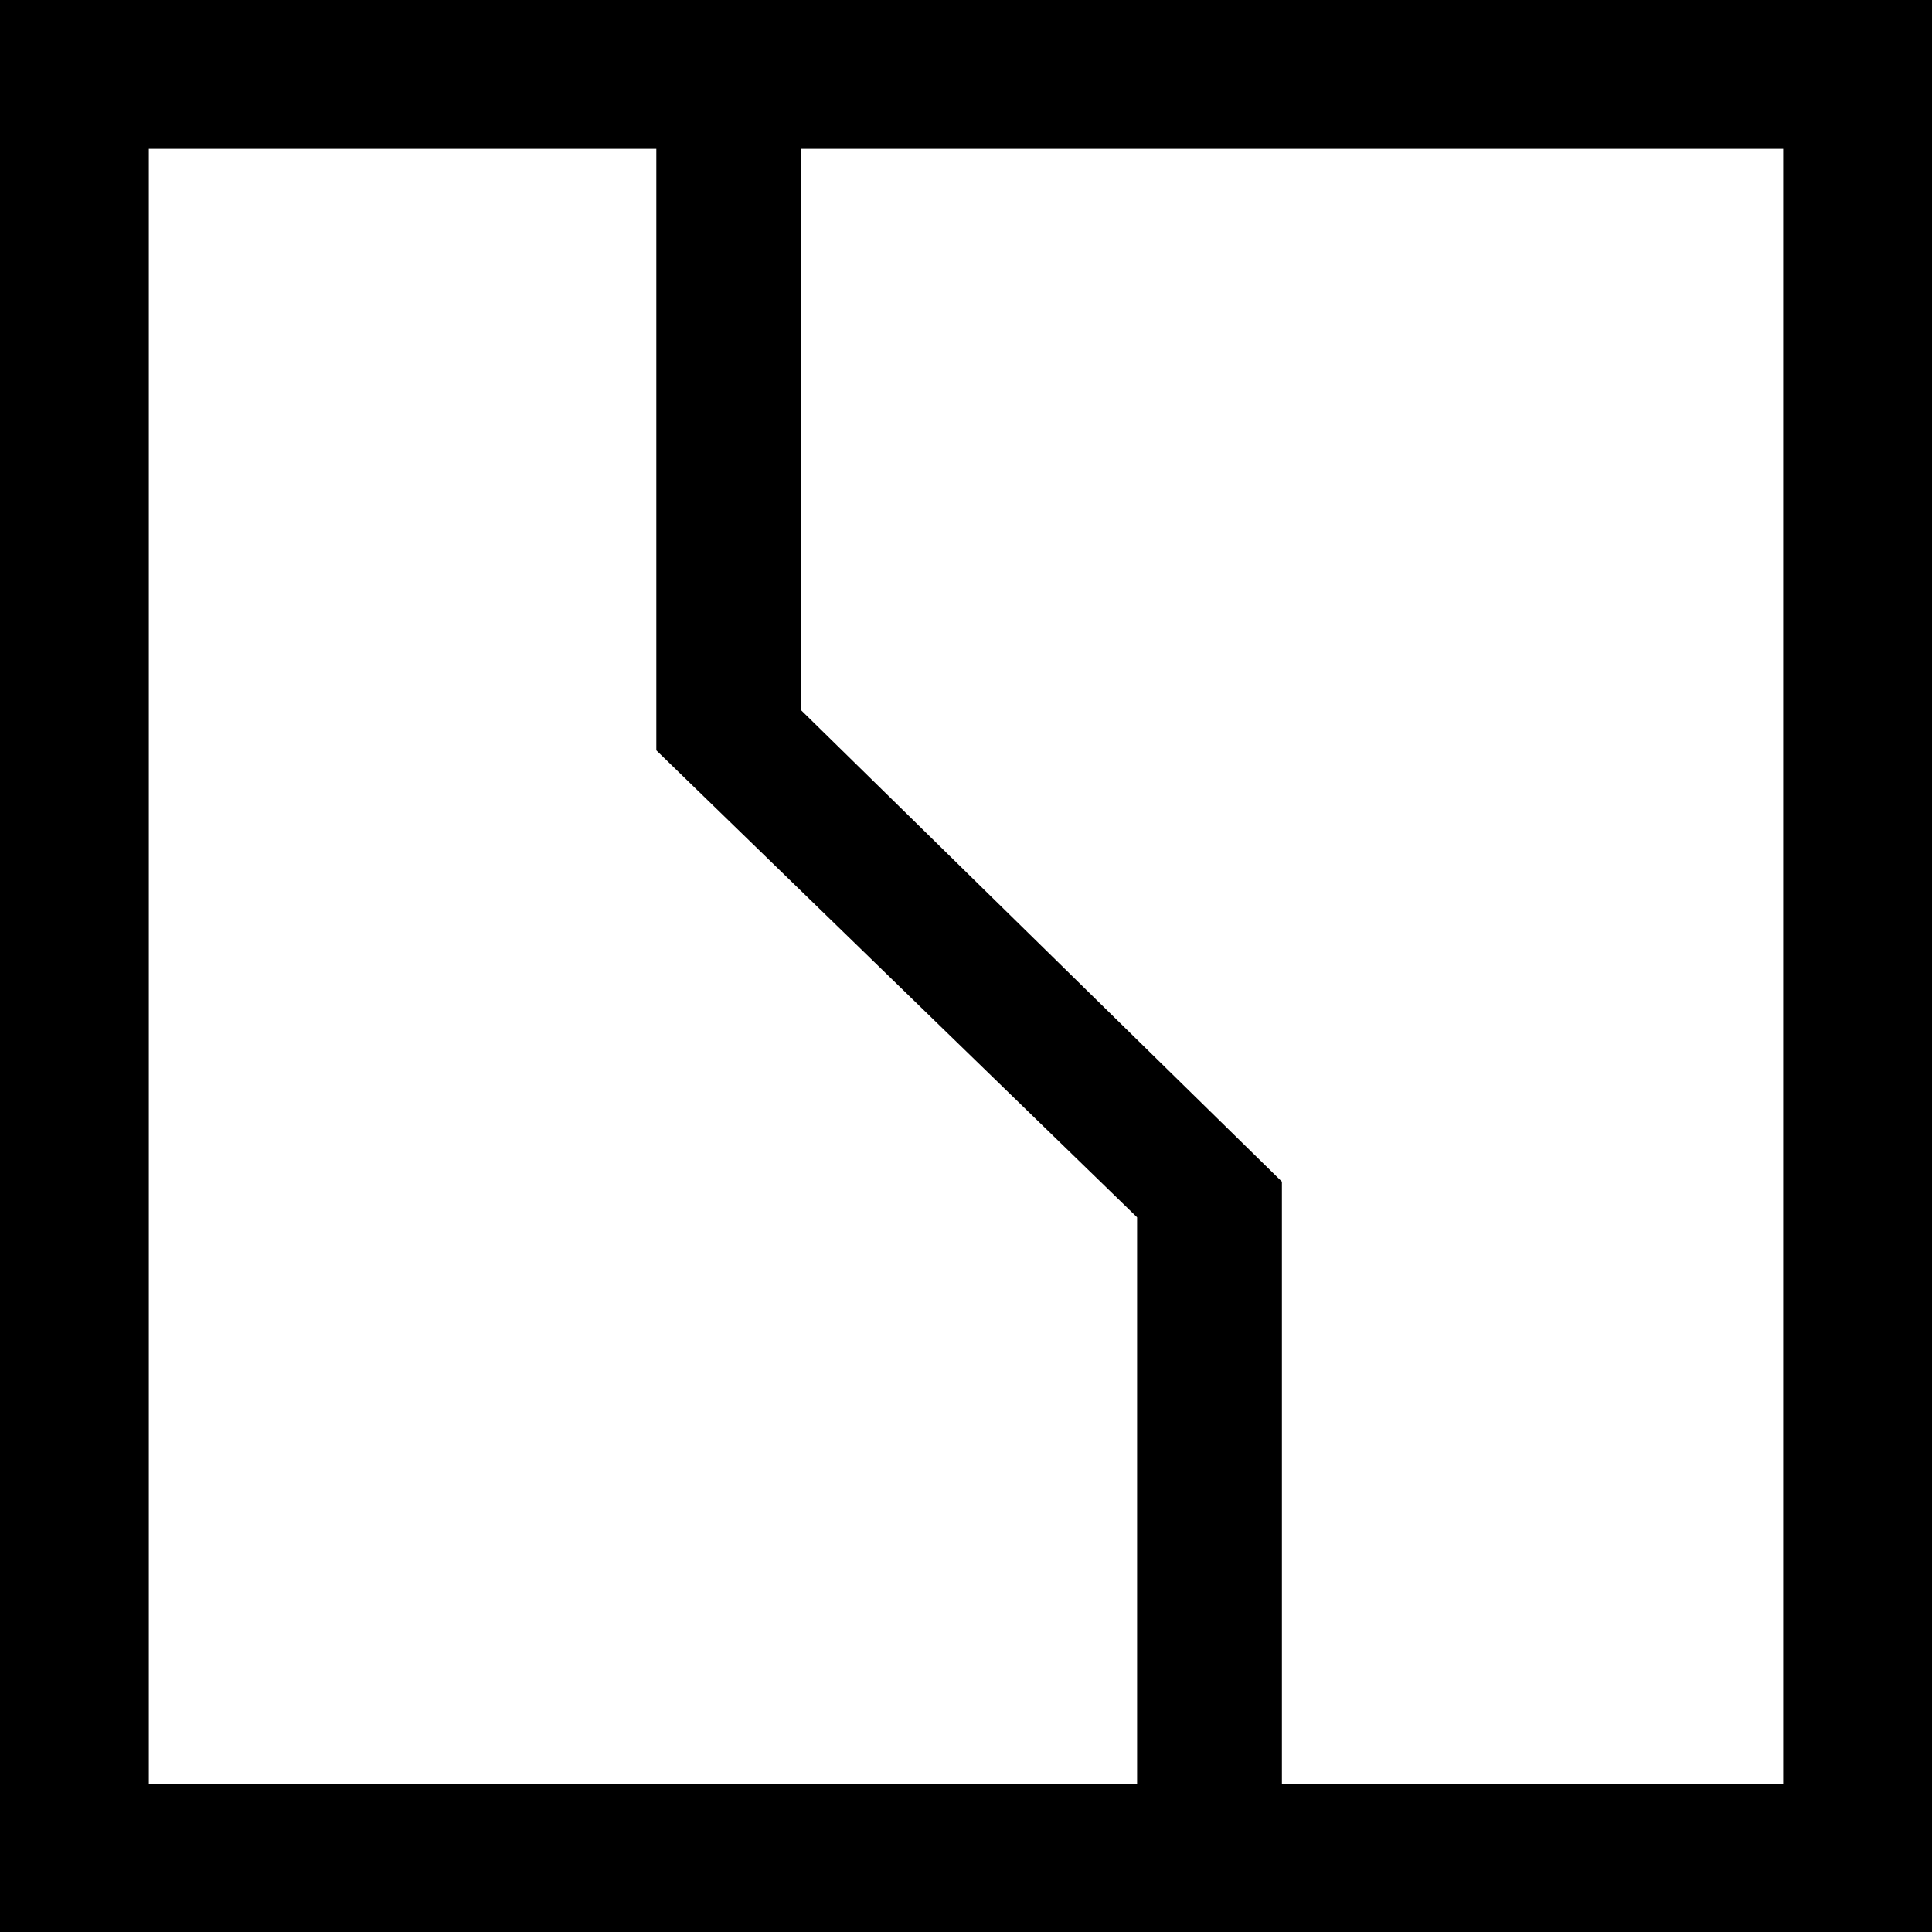
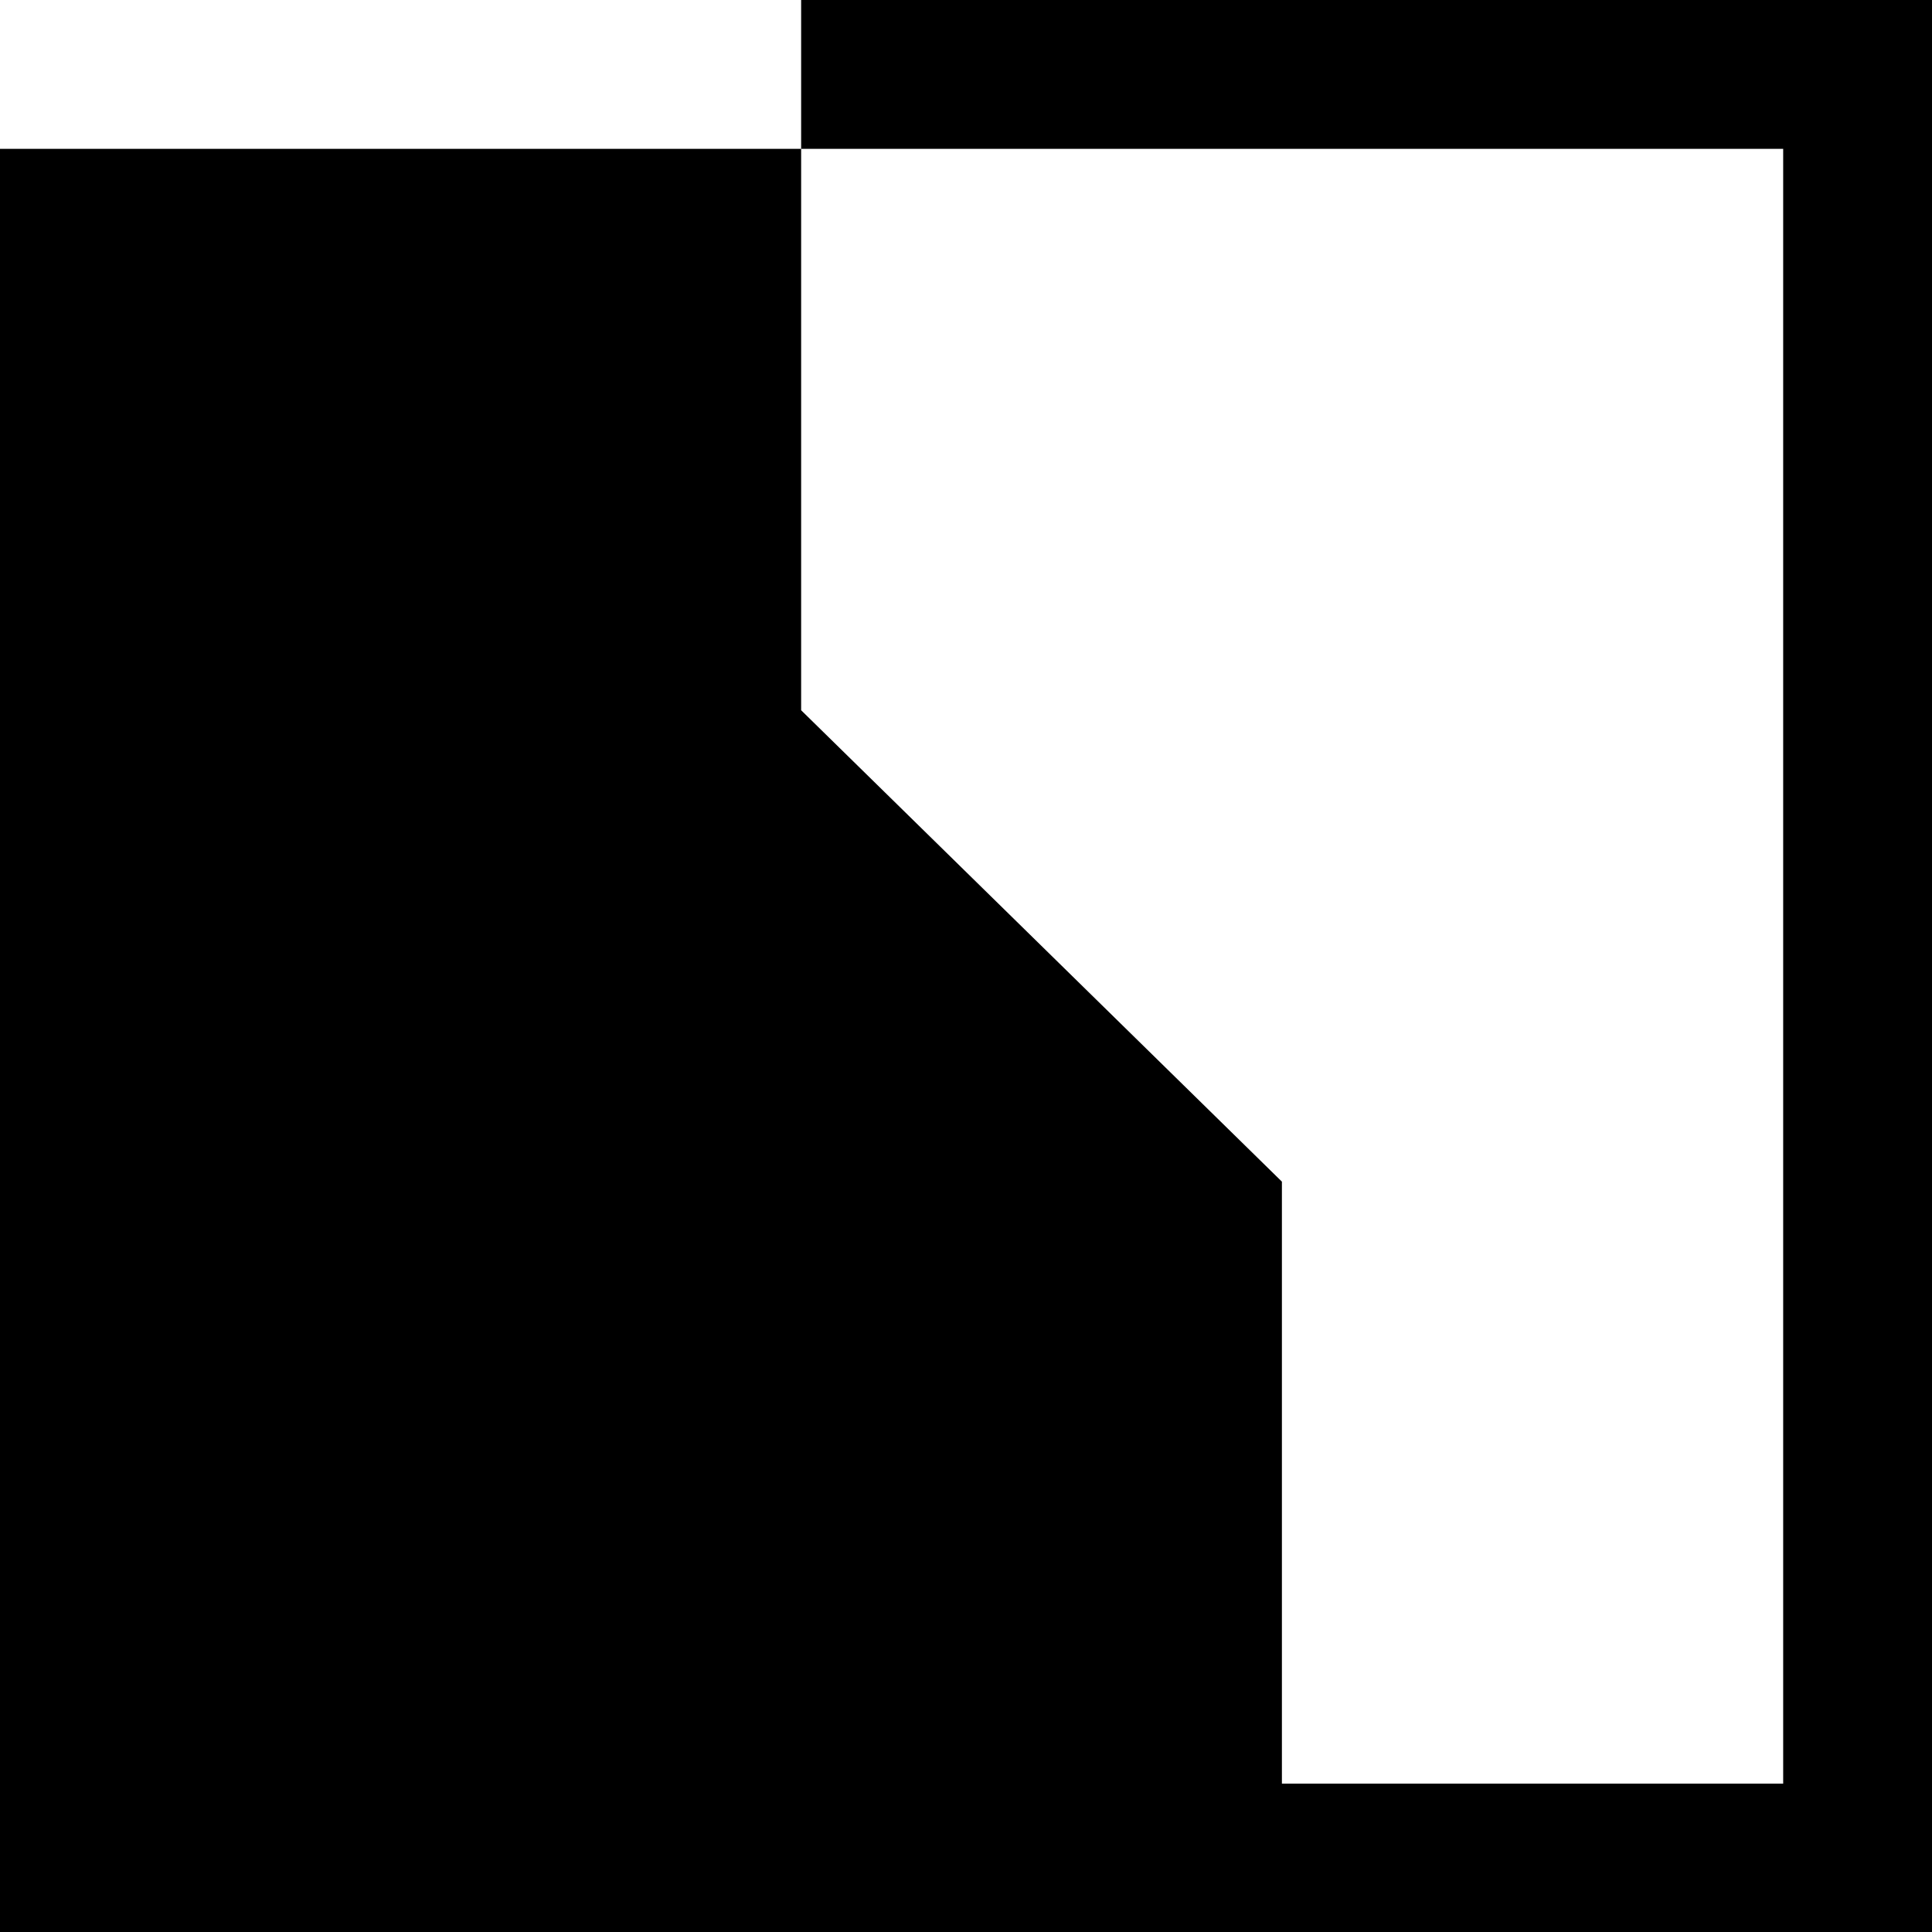
<svg xmlns="http://www.w3.org/2000/svg" xml:space="preserve" width="609px" height="609px" version="1.1" style="shape-rendering:geometricPrecision; text-rendering:geometricPrecision; image-rendering:optimizeQuality; fill-rule:evenodd; clip-rule:evenodd" viewBox="0 0 4336 4336">
  <defs>
    <style type="text/css"> .fil0 {fill:black} </style>
  </defs>
  <g id="Слой_x0020_1">
-     <path class="fil0" d="M0 0l4336 0 0 4336 -4336 0 0 -4336zm1798 334l0 1260 1079 1058 0 1351 1125 0 0 -3669 -2204 0 0 0zm754 3669l0 -1271 -1079 -1048 0 -1350 -1139 0 0 3669 2218 0 0 0z" />
+     <path class="fil0" d="M0 0l4336 0 0 4336 -4336 0 0 -4336zm1798 334l0 1260 1079 1058 0 1351 1125 0 0 -3669 -2204 0 0 0zl0 -1271 -1079 -1048 0 -1350 -1139 0 0 3669 2218 0 0 0z" />
  </g>
</svg>